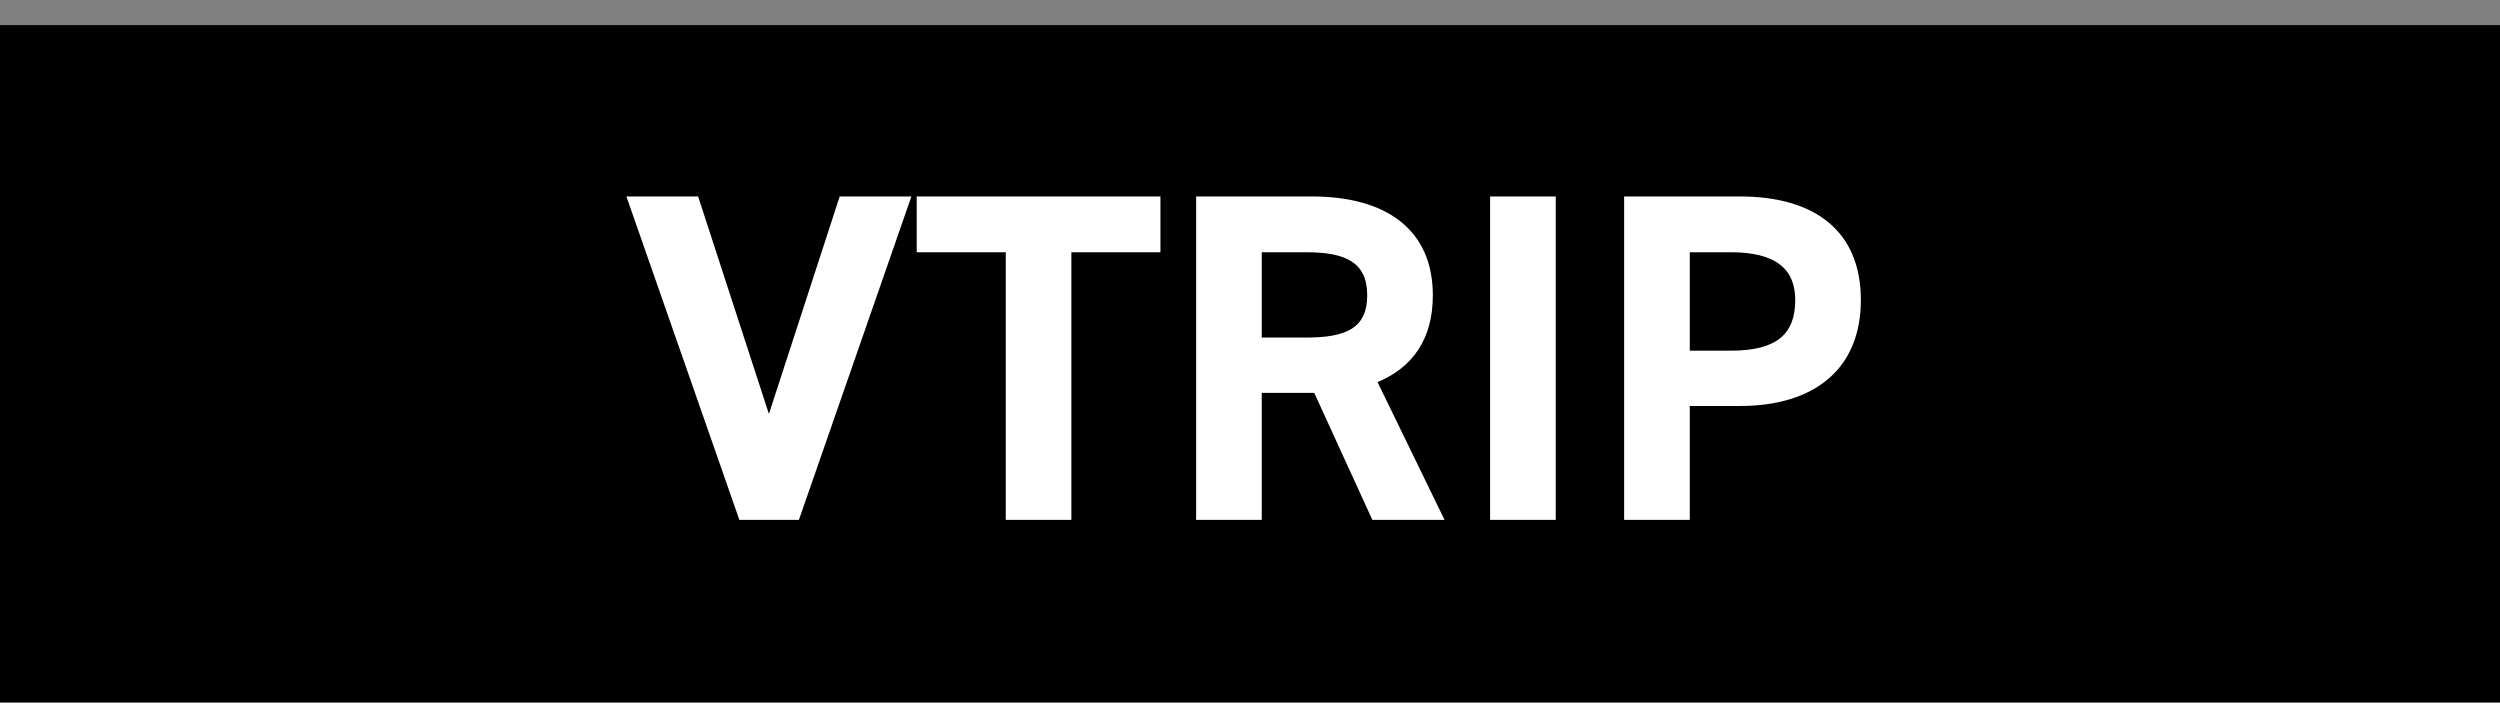
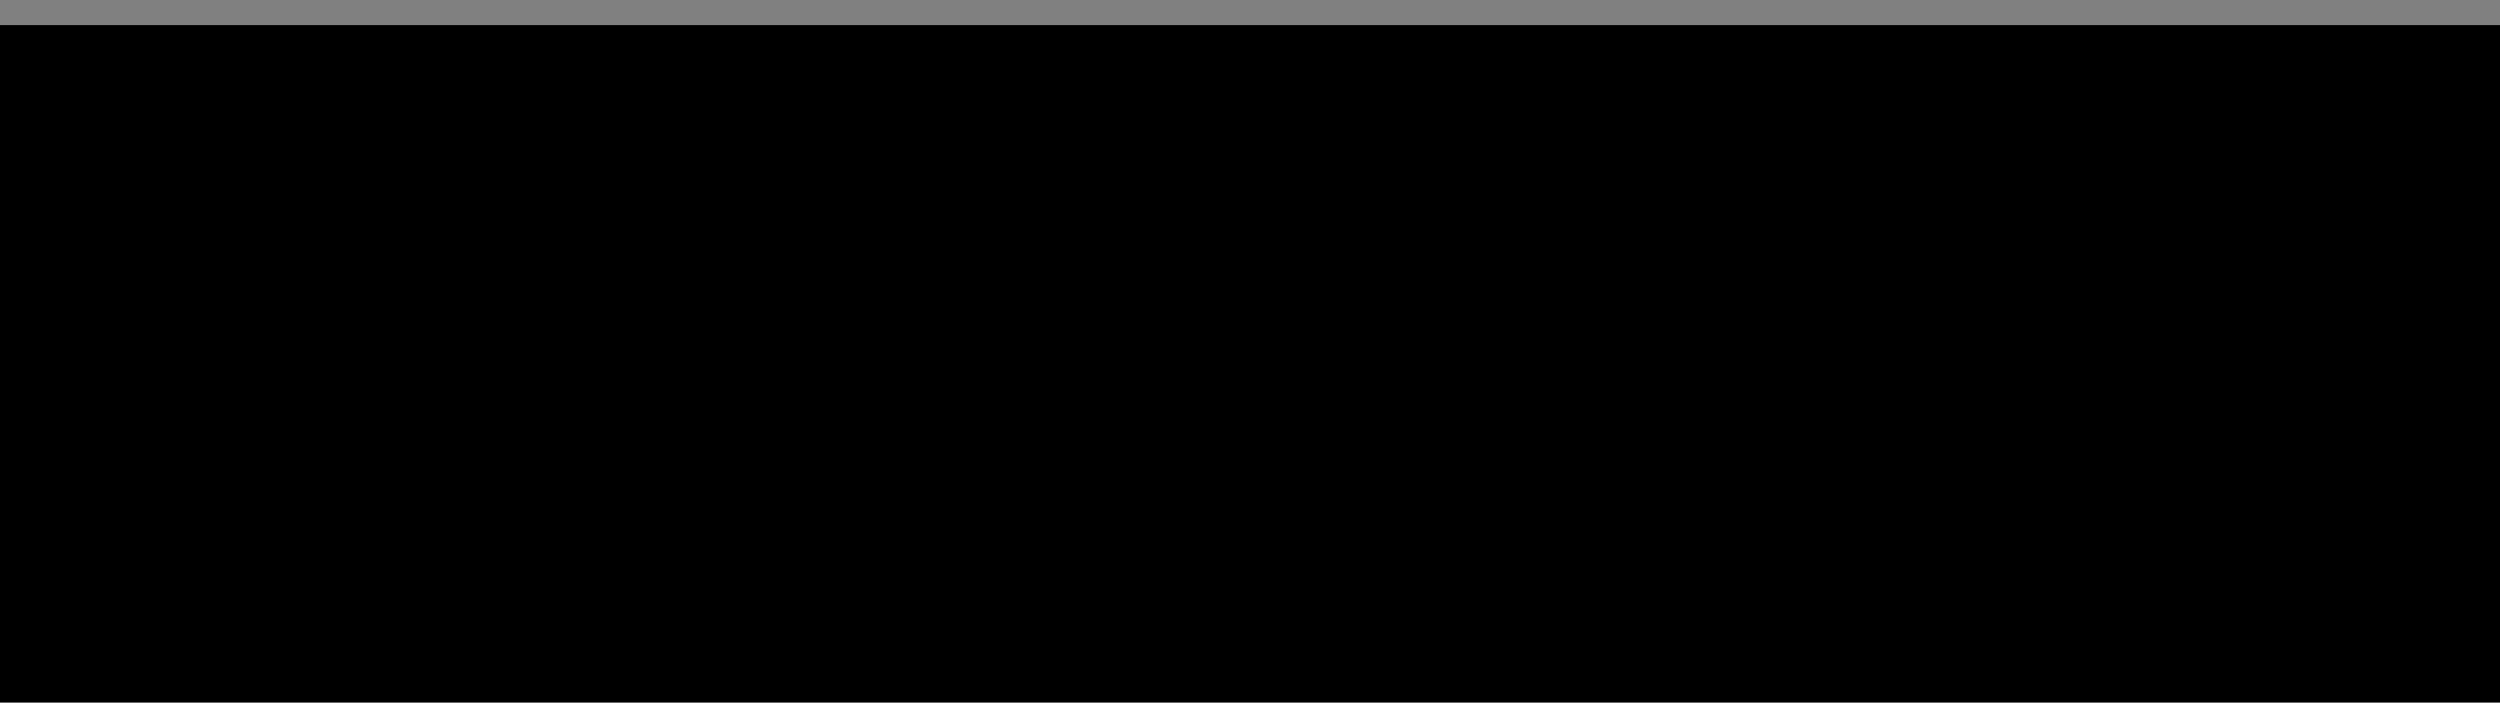
<svg xmlns="http://www.w3.org/2000/svg" width="96" height="27" viewBox="0 0 96 27" fill="none">
  <rect x="0" y="0" width="96" height="27" fill="#808080" stroke="none" />
  <rect width="96" height="26" transform="translate(0 0.964)" fill="url(#paint0_linear_3416_3993)" />
-   <path d="M24.054 7.544H26.808L29.526 15.896L32.244 7.544H34.998L30.678 19.964H28.392L24.054 7.544ZM35.201 7.544H44.561V9.686H41.141V19.964H38.621V9.686H35.201V7.544ZM55.471 19.964H52.699L50.467 15.086H48.451V19.964H45.931V7.544H50.377C53.239 7.544 55.021 8.822 55.021 11.342C55.021 13.016 54.247 14.114 52.897 14.672L55.471 19.964ZM48.451 12.962H50.143C51.637 12.962 52.501 12.638 52.501 11.342C52.501 10.046 51.637 9.686 50.143 9.686H48.451V12.962ZM59.74 7.544V19.964H57.22V7.544H59.74ZM66.813 15.59H64.887V19.964H62.367V7.544H66.813C69.675 7.544 71.457 8.858 71.457 11.522C71.457 14.15 69.693 15.59 66.813 15.59ZM64.887 13.466H66.453C68.199 13.466 68.937 12.854 68.937 11.522C68.937 10.334 68.199 9.686 66.453 9.686H64.887V13.466Z" fill="white" />
  <defs>
    <linearGradient id="paint0_linear_3416_3993" x1="-5.10514e-07" y1="13.894" x2="96" y2="13.894" gradientUnits="userSpaceOnUse">
      <stop />
    </linearGradient>
  </defs>
</svg>